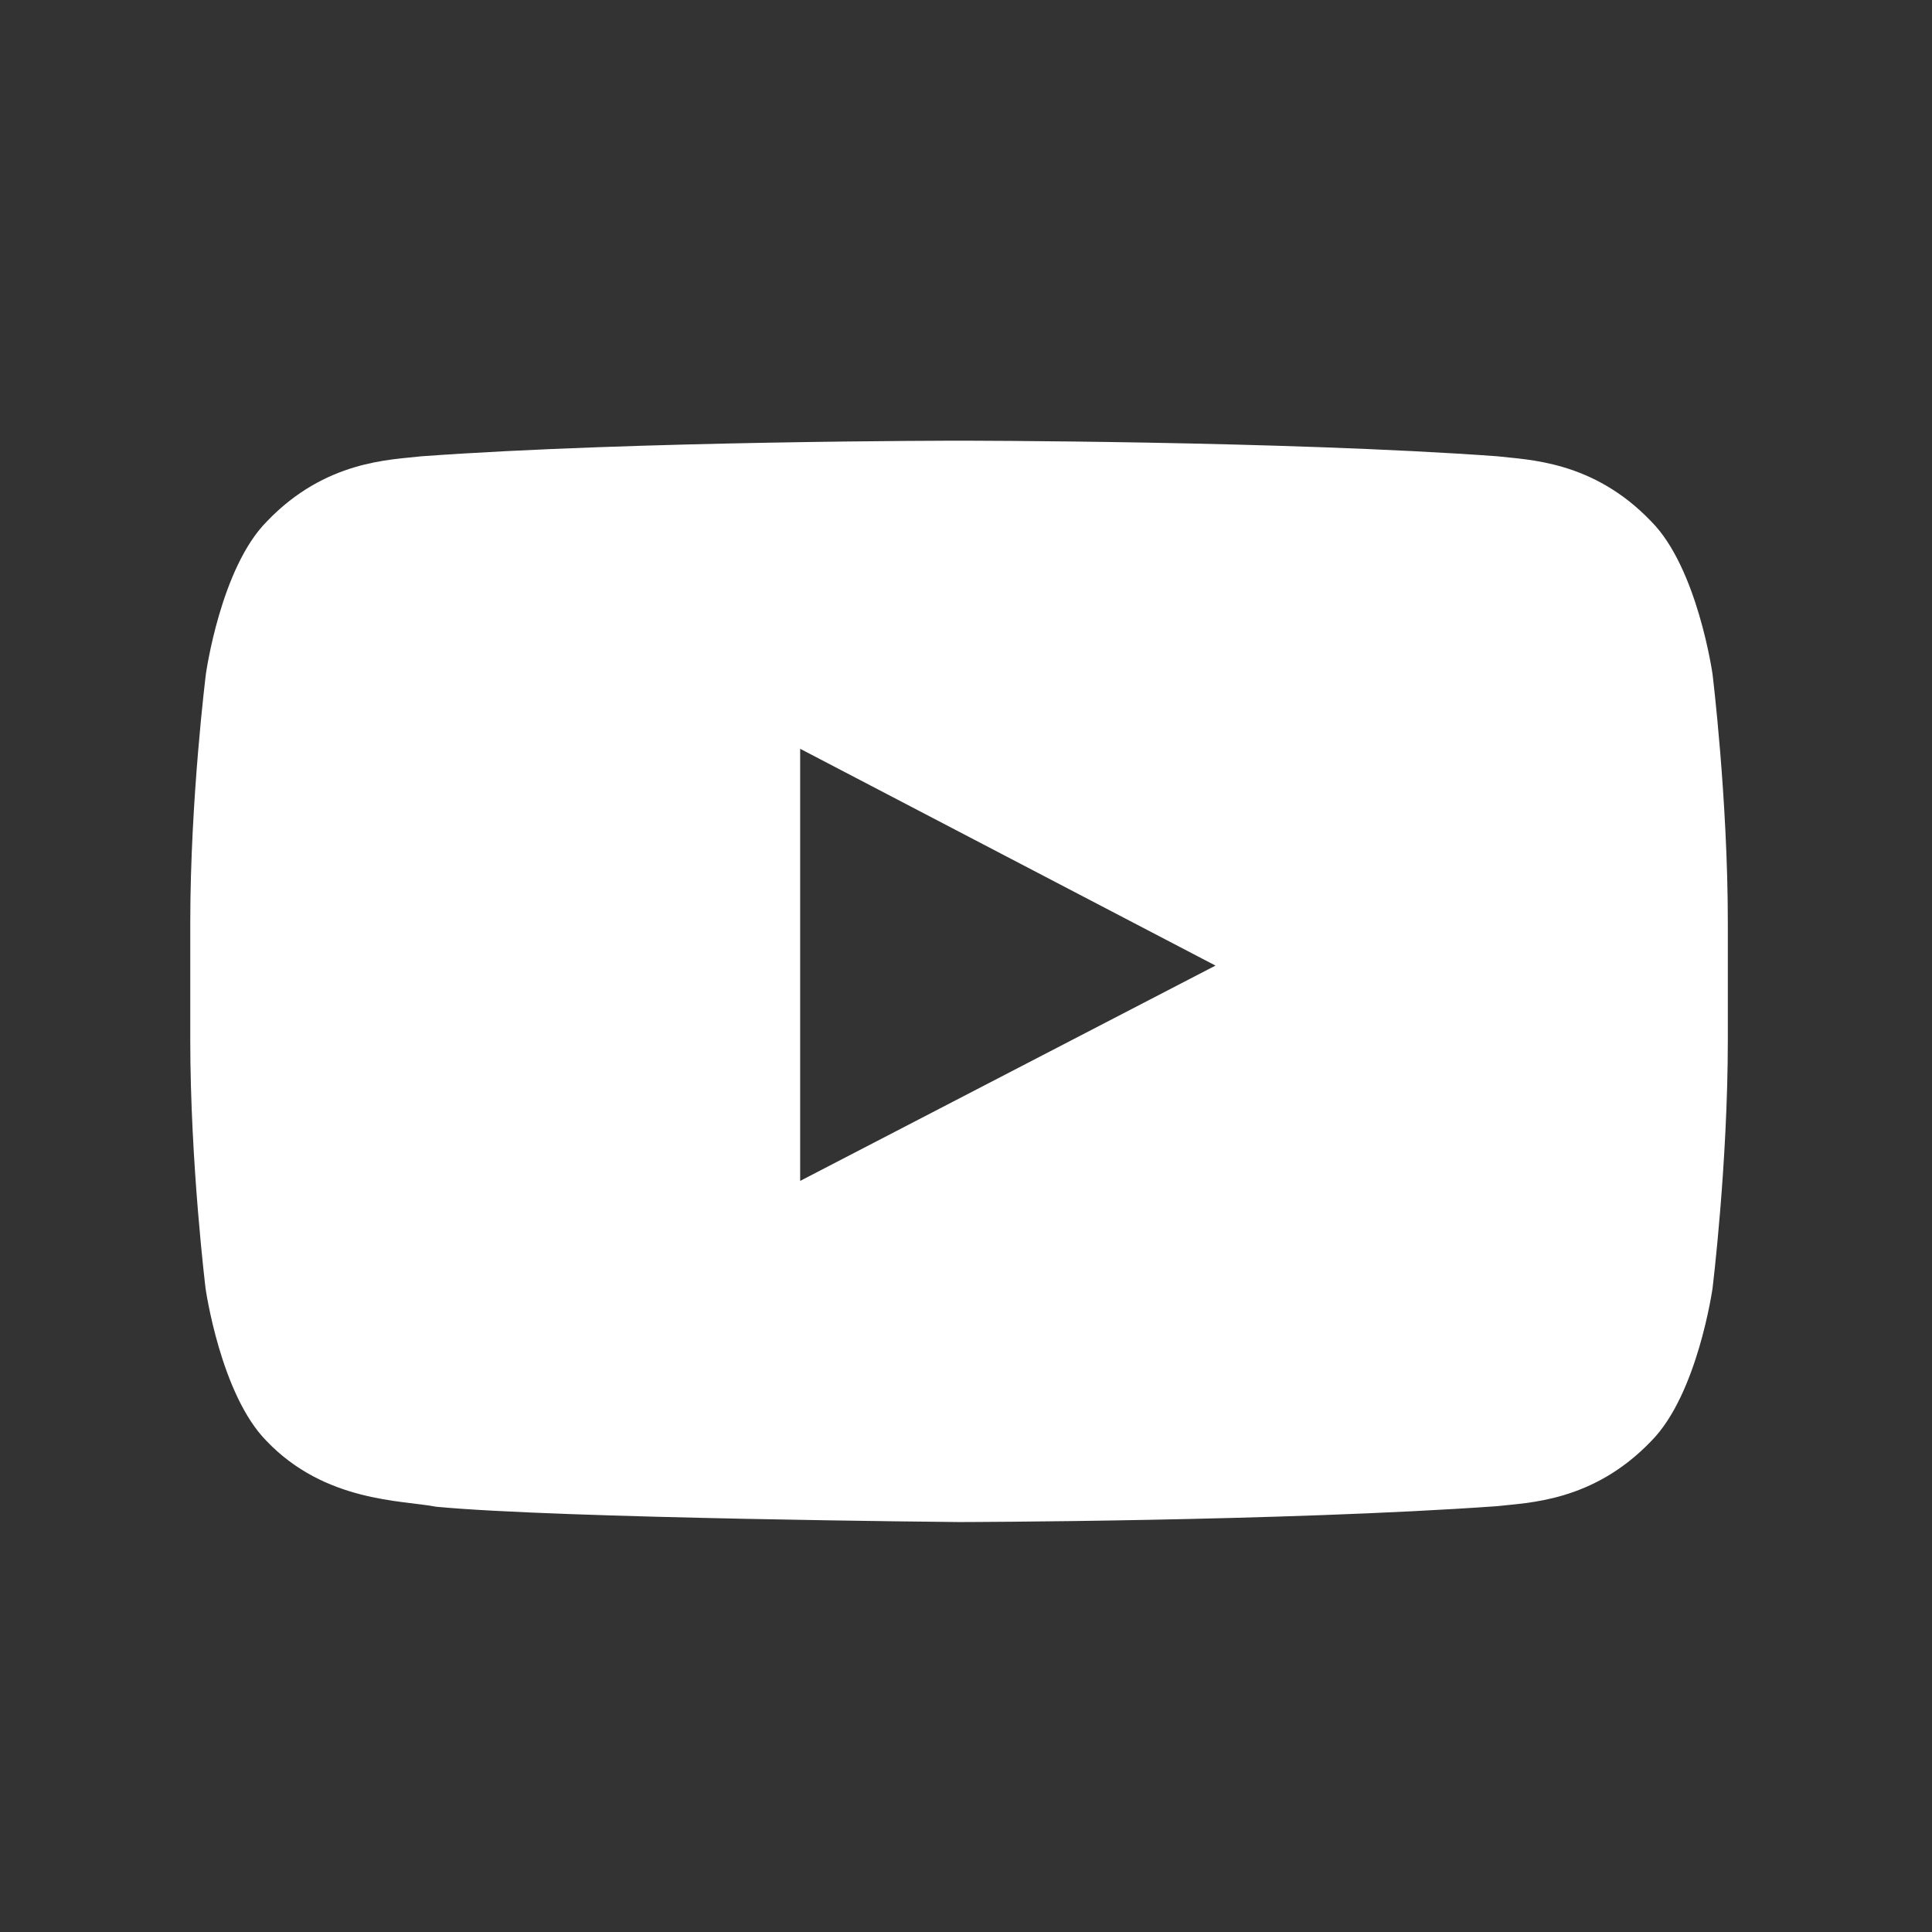
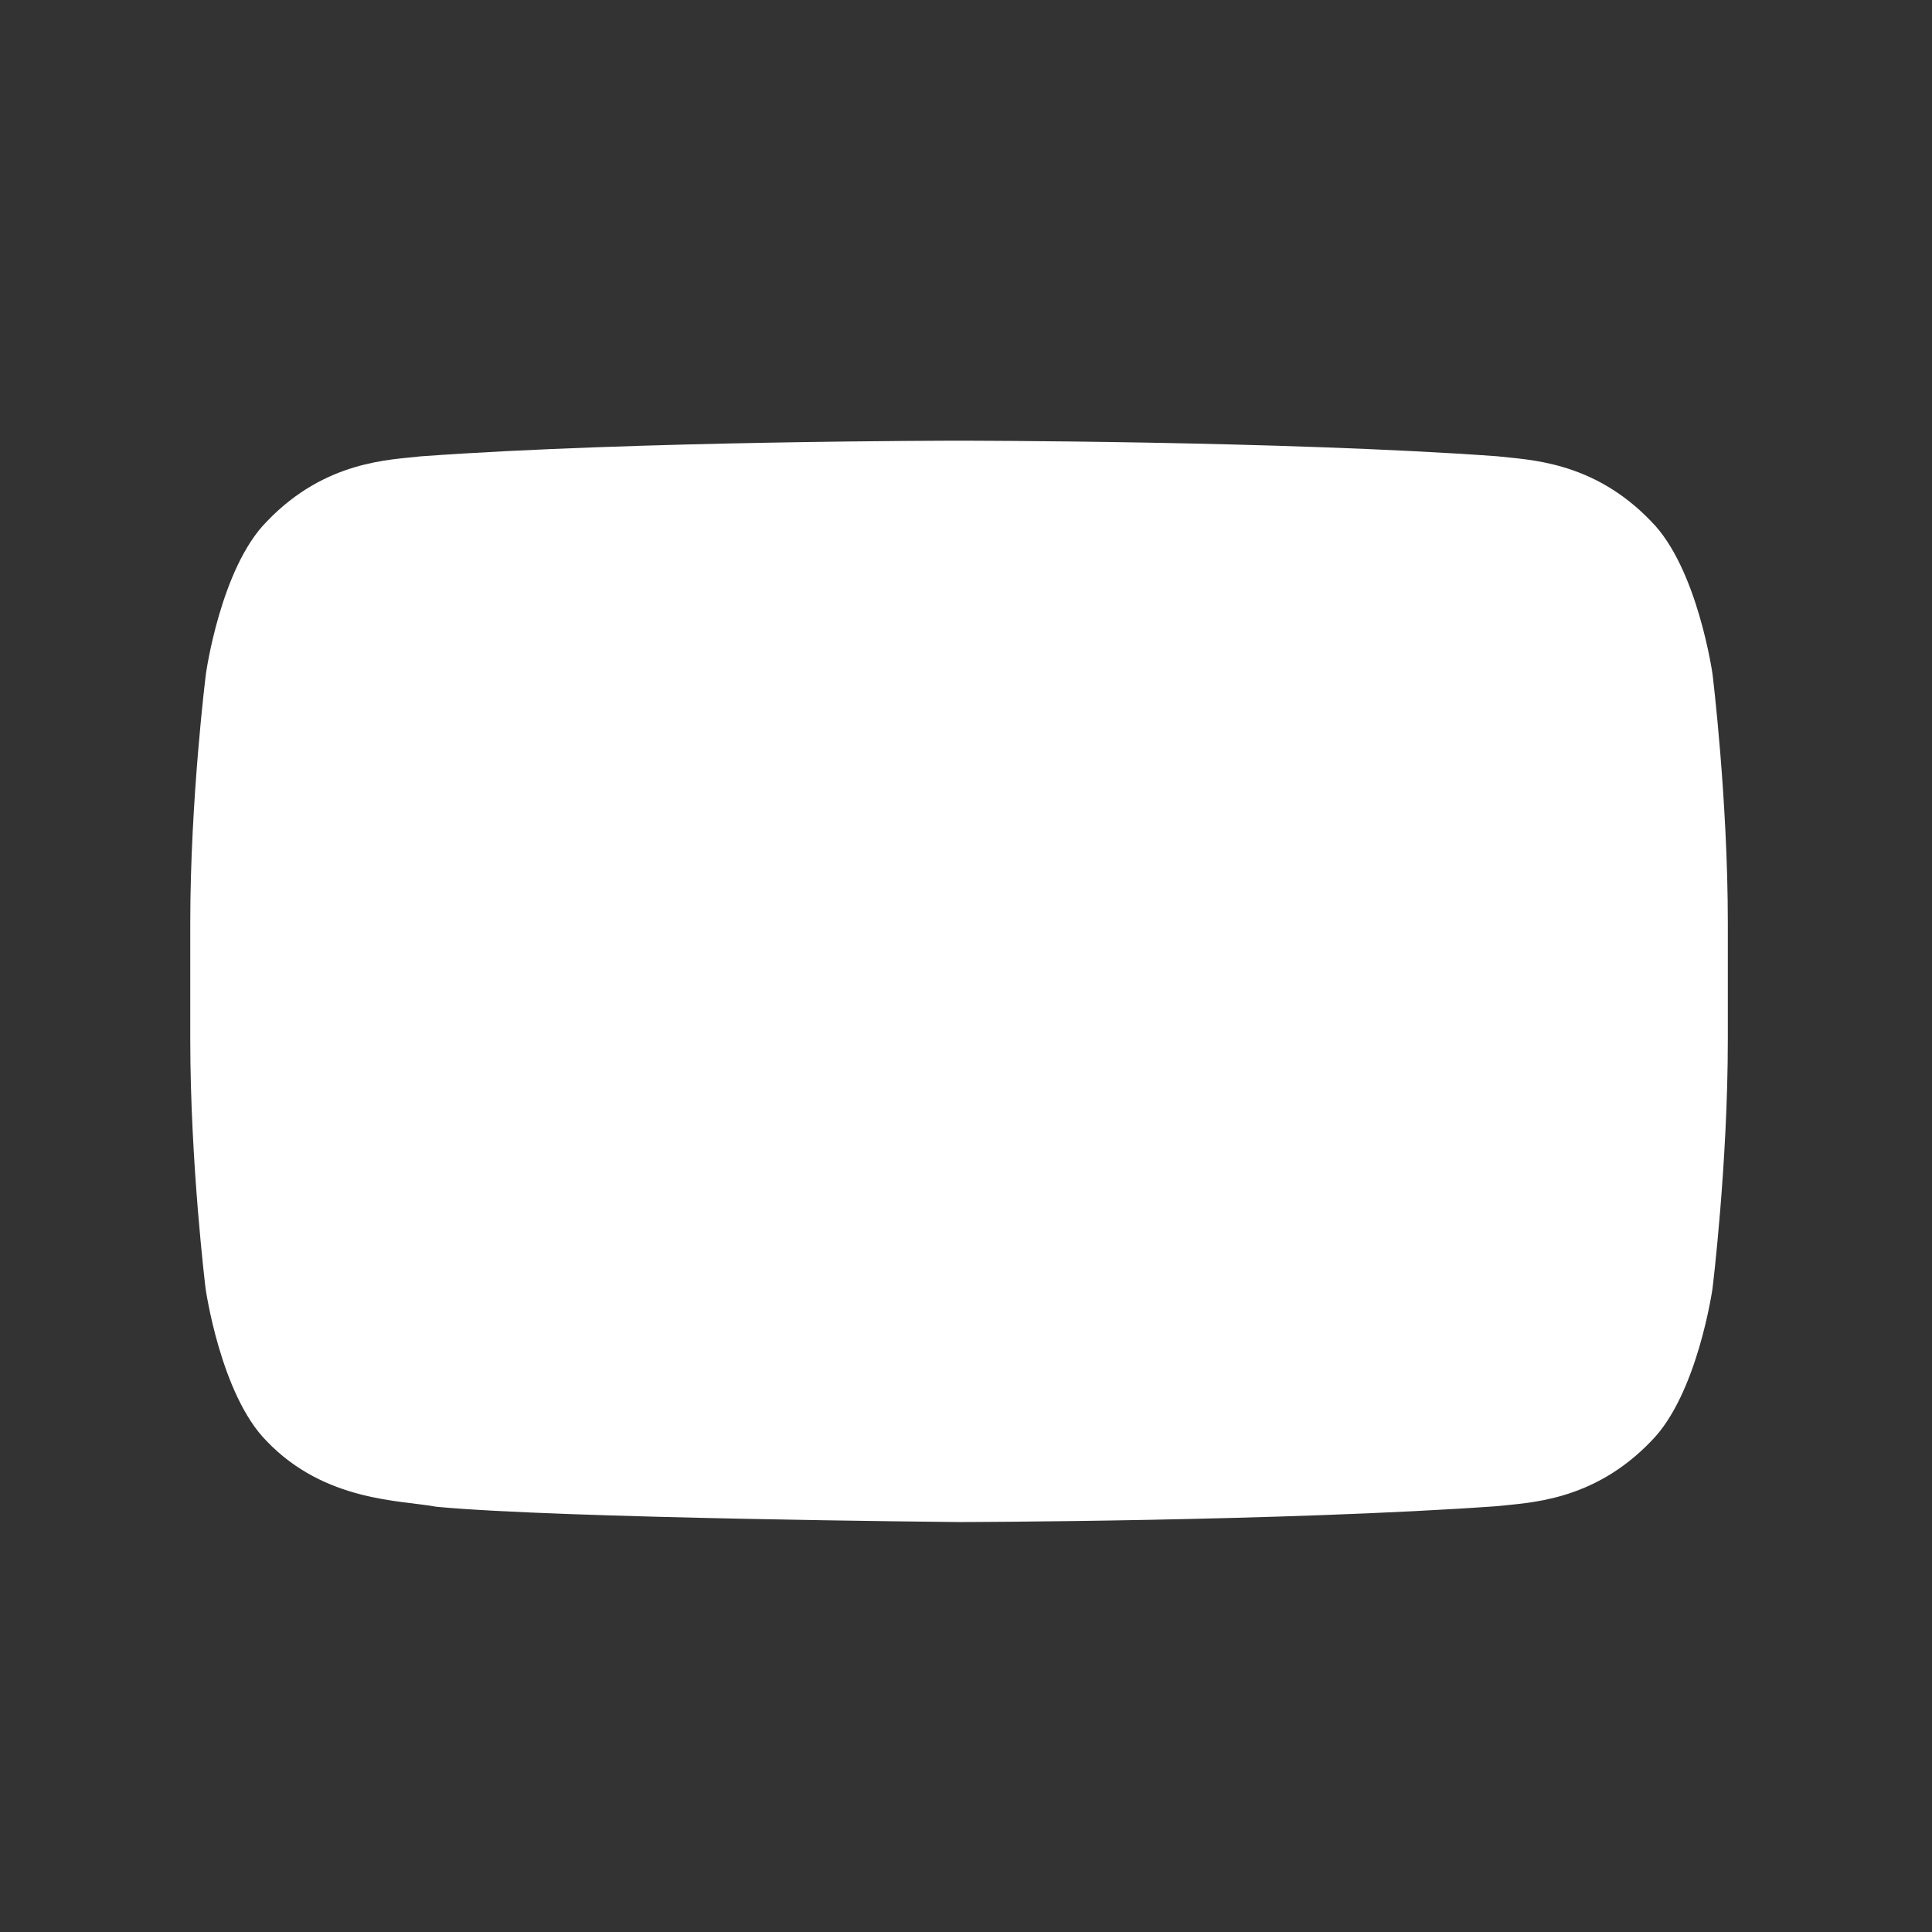
<svg xmlns="http://www.w3.org/2000/svg" xmlns:ns1="http://sodipodi.sourceforge.net/DTD/sodipodi-0.dtd" xmlns:ns2="http://www.inkscape.org/namespaces/inkscape" version="1.1" id="Ebene_1" x="0px" y="0px" viewBox="0 0 25 25" style="enable-background:new 0 0 25 25;" xml:space="preserve" ns1:docname="Youtube.svg" ns2:version="1.1.1 (3bf5ae0d25, 2021-09-20)">
  <rect x="0" y="0" width="25" height="25" fill="#333333" stroke="none" />
  <defs id="defs8" />
  <ns1:namedview id="namedview6" pagecolor="#ffffff" bordercolor="#666666" borderopacity="1.0" ns2:pageshadow="2" ns2:pageopacity="0.0" ns2:pagecheckerboard="0" showgrid="false" ns2:zoom="34.92" ns2:cx="12.485682" ns2:cy="12.514318" ns2:window-width="3840" ns2:window-height="2054" ns2:window-x="-11" ns2:window-y="-11" ns2:window-maximized="1" ns2:current-layer="Ebene_1" />
  <style type="text/css" id="style2">
	.st0{fill:#FFFFFF;}
</style>
  <g style="fill:none" id="g857" transform="matrix(0.829,0,0,0.829,2.462,5.24)">
-     <path d="m 23.761,4.2 c 0,0 -0.234,-1.655 -0.956,-2.381 C 21.891,0.862 20.869,0.858 20.4,0.801 17.044,0.558 12.005,0.558 12.005,0.558 h -0.009 c 0,0 -5.039,0 -8.395,0.244 C 3.131,0.858 2.109,0.862 1.195,1.819 0.473,2.545 0.244,4.2 0.244,4.2 0.244,4.2 0,6.145 0,8.086 v 1.819 c 0,1.941 0.239,3.886 0.239,3.886 0,0 0.234,1.655 0.952,2.381 0.914,0.956 2.114,0.923 2.648,1.026 C 5.761,17.381 12,17.437 12,17.437 c 0,0 5.044,-0.009 8.4,-0.248 0.469,-0.056 1.491,-0.061 2.405,-1.017 0.722,-0.727 0.956,-2.381 0.956,-2.381 0,0 0.239,-1.941 0.239,-3.886 V 8.086 C 24,6.145 23.761,4.2 23.761,4.2 Z M 9.52,12.112 V 5.367 l 6.483,3.384 z" fill="#FFFFFF" id="path848" />
+     <path d="m 23.761,4.2 c 0,0 -0.234,-1.655 -0.956,-2.381 C 21.891,0.862 20.869,0.858 20.4,0.801 17.044,0.558 12.005,0.558 12.005,0.558 h -0.009 c 0,0 -5.039,0 -8.395,0.244 C 3.131,0.858 2.109,0.862 1.195,1.819 0.473,2.545 0.244,4.2 0.244,4.2 0.244,4.2 0,6.145 0,8.086 v 1.819 c 0,1.941 0.239,3.886 0.239,3.886 0,0 0.234,1.655 0.952,2.381 0.914,0.956 2.114,0.923 2.648,1.026 C 5.761,17.381 12,17.437 12,17.437 c 0,0 5.044,-0.009 8.4,-0.248 0.469,-0.056 1.491,-0.061 2.405,-1.017 0.722,-0.727 0.956,-2.381 0.956,-2.381 0,0 0.239,-1.941 0.239,-3.886 V 8.086 C 24,6.145 23.761,4.2 23.761,4.2 Z M 9.52,12.112 l 6.483,3.384 z" fill="#FFFFFF" id="path848" />
  </g>
</svg>